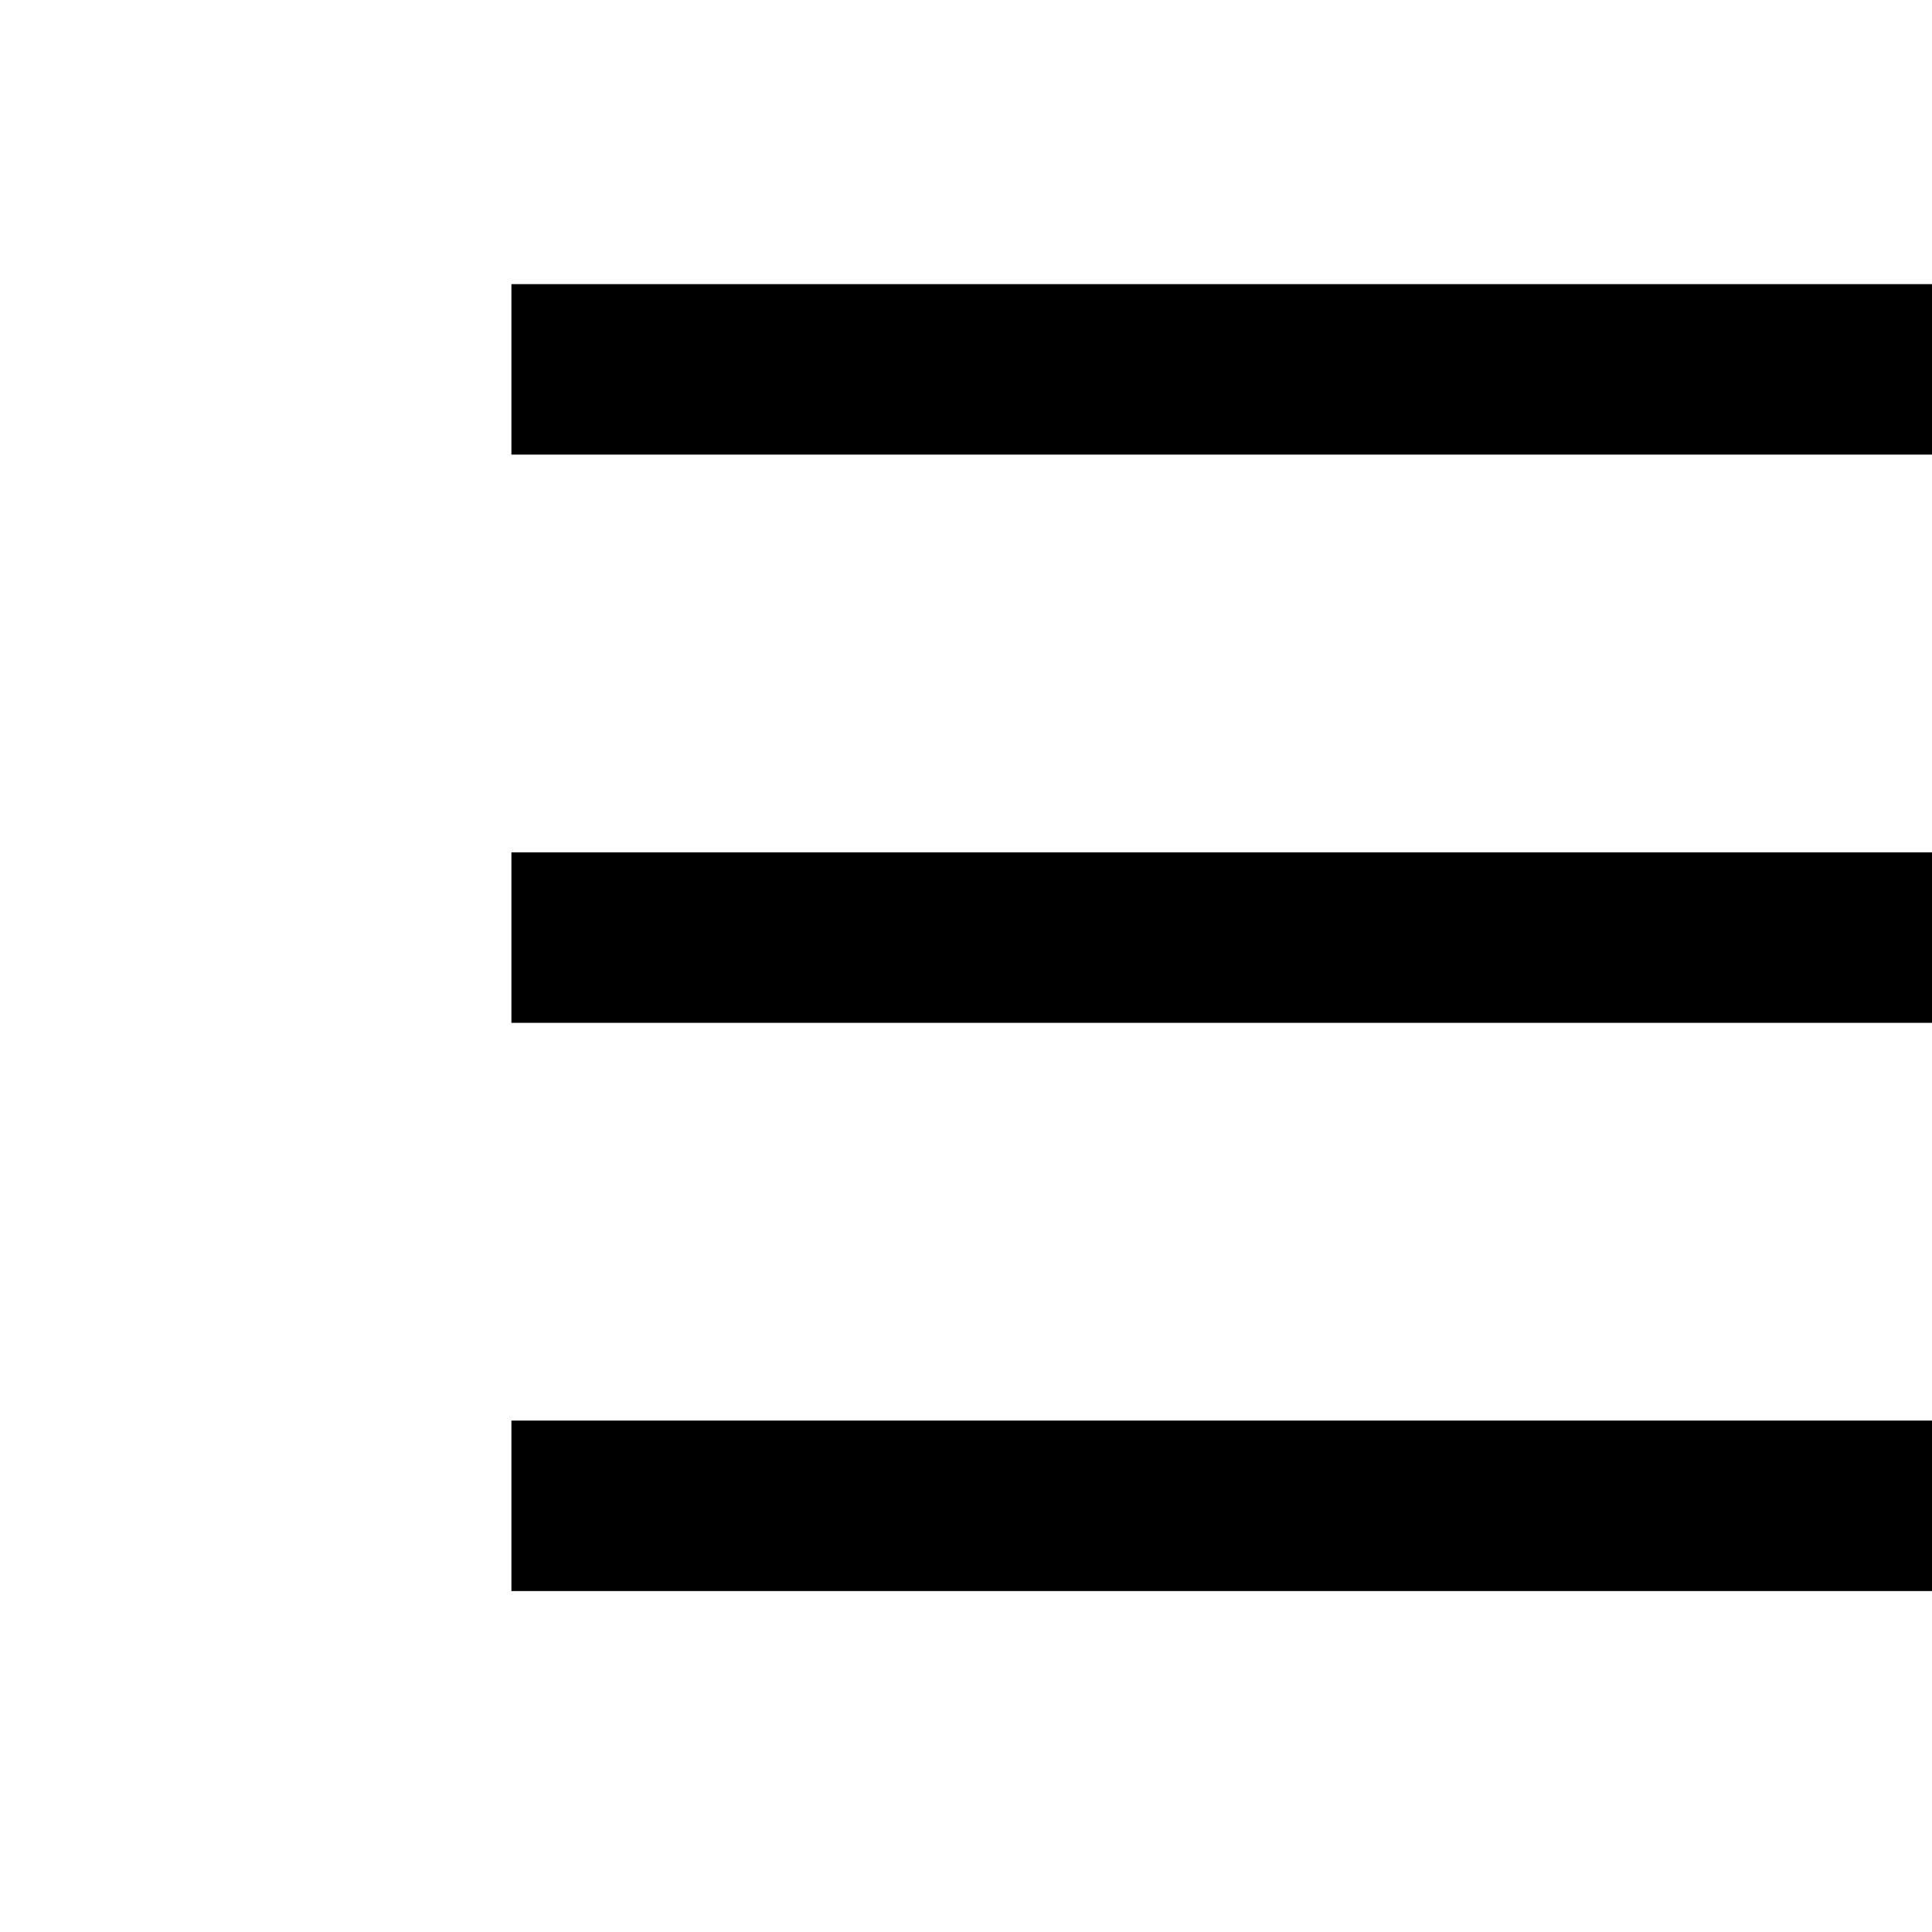
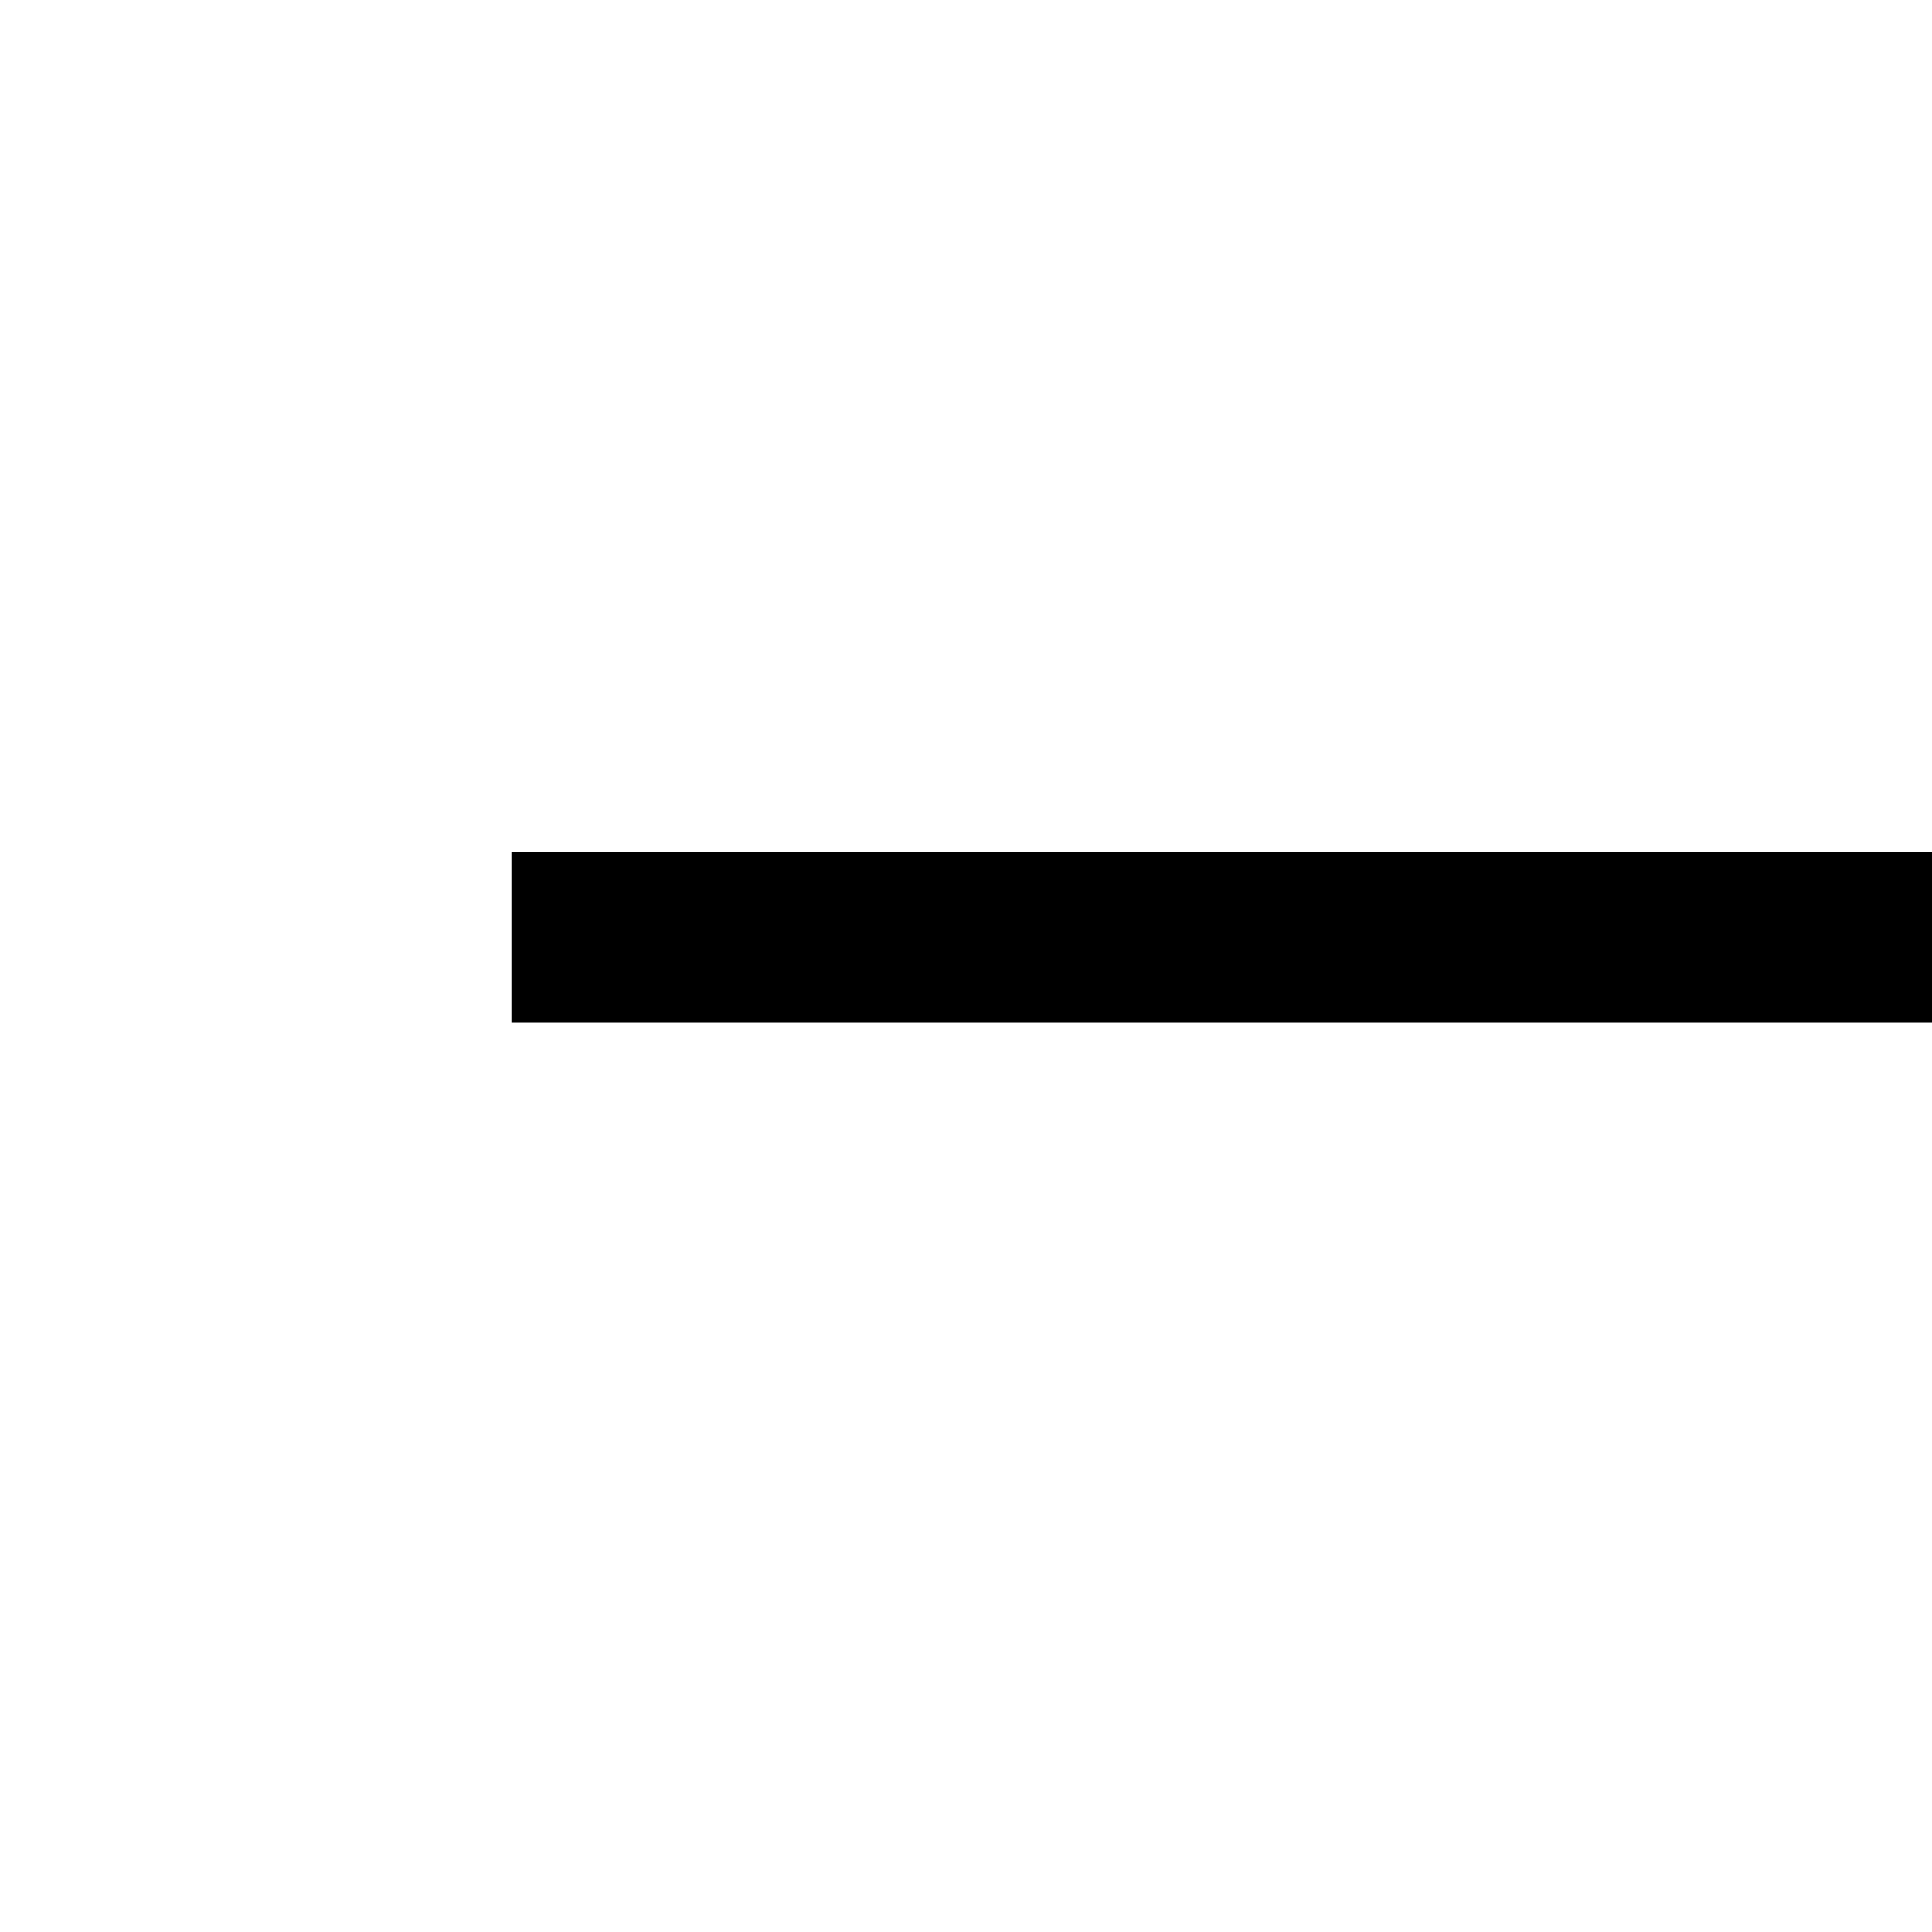
<svg xmlns="http://www.w3.org/2000/svg" width="34" height="34" viewBox="0 0 34 34">
  <path data-name="Rectangle 76933" style="fill:none" d="M0 0h34v34H0z" />
  <g data-name="Component 122 – 1">
-     <path data-name="Rectangle 69495" transform="translate(9 5)" style="fill:#000" d="M0 0h25v3H0z" />
    <path data-name="Rectangle 69498" transform="translate(9 15)" style="fill:#000" d="M0 0h25v3H0z" />
-     <path data-name="Rectangle 69499" transform="translate(9 25)" style="fill:#000" d="M0 0h25v3H0z" />
  </g>
</svg>